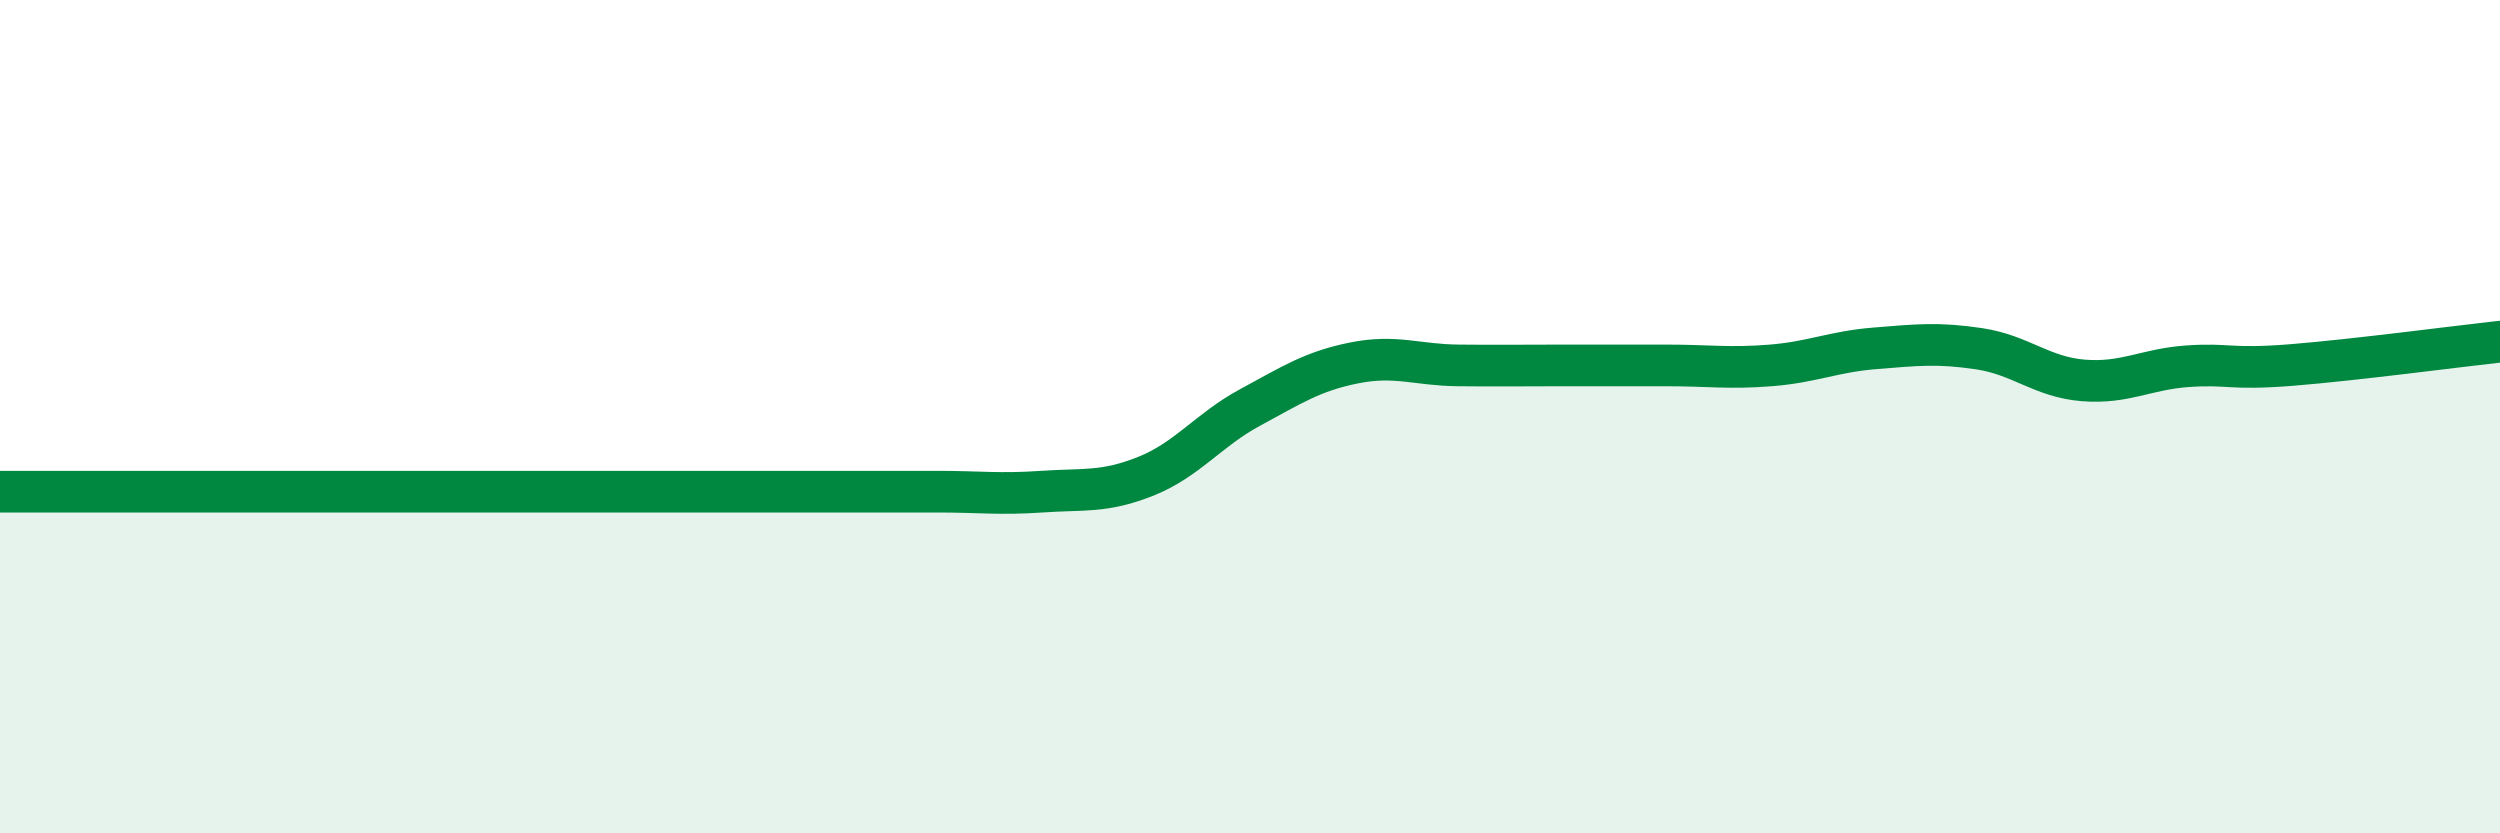
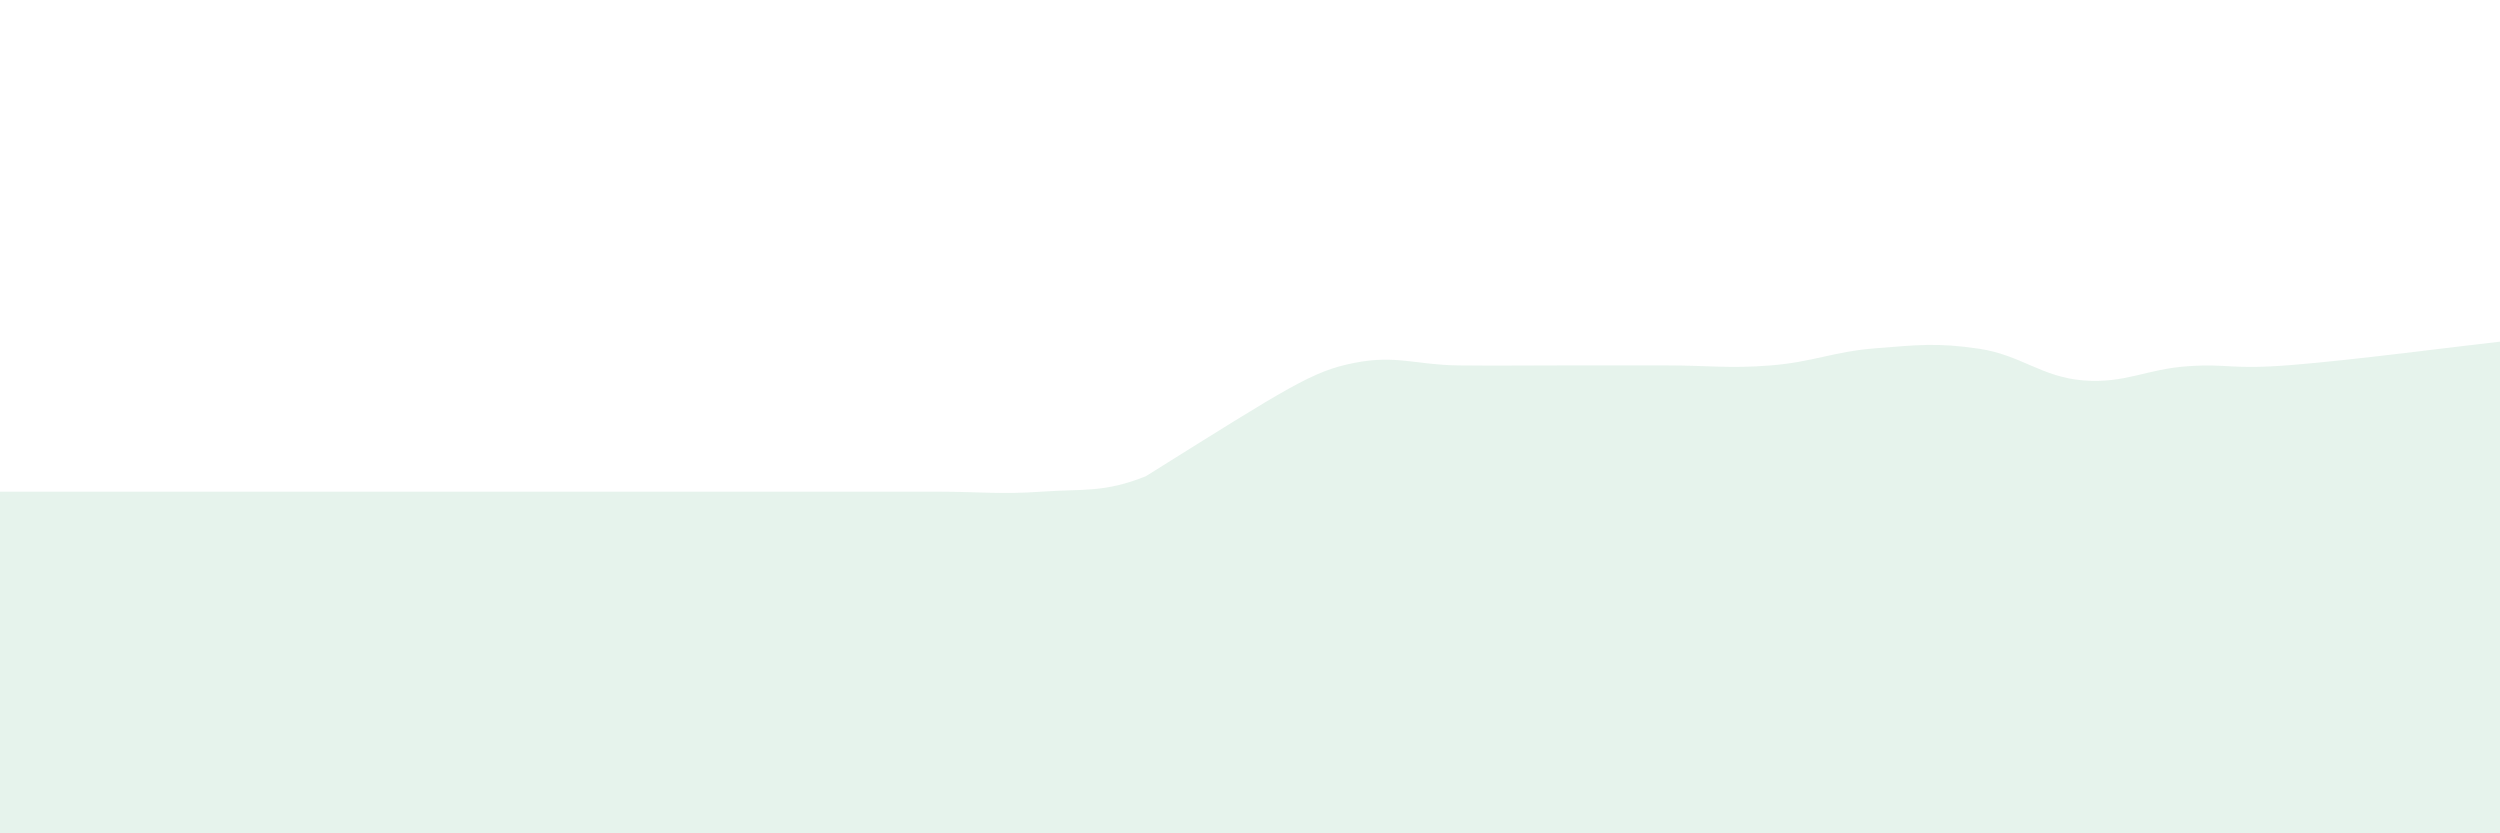
<svg xmlns="http://www.w3.org/2000/svg" width="60" height="20" viewBox="0 0 60 20">
-   <path d="M 0,11.8 C 0.5,11.8 1.5,11.8 2.5,11.8 C 3.5,11.8 4,11.8 5,11.8 C 6,11.8 6.5,11.8 7.5,11.8 C 8.5,11.8 9,11.8 10,11.8 C 11,11.8 11.5,11.8 12.5,11.8 C 13.5,11.8 14,11.8 15,11.8 C 16,11.8 16.5,11.8 17.5,11.8 C 18.5,11.8 19,11.8 20,11.8 C 21,11.8 21.5,11.8 22.5,11.8 C 23.5,11.8 24,11.87 25,11.8 C 26,11.73 26.5,11.83 27.5,11.43 C 28.5,11.03 29,10.32 30,9.78 C 31,9.24 31.5,8.91 32.5,8.71 C 33.5,8.51 34,8.76 35,8.77 C 36,8.78 36.5,8.77 37.5,8.77 C 38.5,8.77 39,8.77 40,8.77 C 41,8.77 41.5,8.85 42.5,8.77 C 43.5,8.69 44,8.44 45,8.36 C 46,8.28 46.5,8.22 47.5,8.37 C 48.5,8.52 49,9.05 50,9.13 C 51,9.21 51.5,8.86 52.5,8.79 C 53.5,8.72 53.5,8.88 55,8.76 C 56.5,8.64 59,8.31 60,8.2L60 20L0 20Z" fill="#008740" opacity="0.1" stroke-linecap="round" stroke-linejoin="round" />
-   <path d="M 0,11.8 C 0.5,11.8 1.5,11.8 2.5,11.8 C 3.5,11.8 4,11.8 5,11.8 C 6,11.8 6.5,11.8 7.5,11.8 C 8.5,11.8 9,11.8 10,11.8 C 11,11.8 11.5,11.8 12.5,11.8 C 13.5,11.8 14,11.8 15,11.8 C 16,11.8 16.5,11.8 17.5,11.8 C 18.5,11.8 19,11.8 20,11.8 C 21,11.8 21.5,11.8 22.5,11.8 C 23.5,11.8 24,11.87 25,11.8 C 26,11.73 26.5,11.83 27.5,11.43 C 28.5,11.03 29,10.32 30,9.78 C 31,9.24 31.5,8.91 32.5,8.71 C 33.5,8.51 34,8.76 35,8.77 C 36,8.78 36.5,8.77 37.5,8.77 C 38.5,8.77 39,8.77 40,8.77 C 41,8.77 41.5,8.85 42.5,8.77 C 43.5,8.69 44,8.44 45,8.36 C 46,8.28 46.5,8.22 47.5,8.37 C 48.5,8.52 49,9.05 50,9.13 C 51,9.21 51.5,8.86 52.5,8.79 C 53.5,8.72 53.5,8.88 55,8.76 C 56.5,8.64 59,8.31 60,8.2" stroke="#008740" stroke-width="1" fill="none" stroke-linecap="round" stroke-linejoin="round" />
+   <path d="M 0,11.8 C 0.5,11.8 1.5,11.8 2.5,11.8 C 3.5,11.8 4,11.8 5,11.8 C 6,11.8 6.5,11.8 7.5,11.8 C 8.5,11.8 9,11.8 10,11.8 C 11,11.8 11.5,11.8 12.5,11.8 C 13.5,11.8 14,11.8 15,11.8 C 16,11.8 16.5,11.8 17.5,11.8 C 18.5,11.8 19,11.8 20,11.8 C 21,11.8 21.5,11.8 22.5,11.8 C 23.5,11.8 24,11.87 25,11.8 C 26,11.73 26.5,11.83 27.5,11.43 C 31,9.24 31.5,8.91 32.5,8.71 C 33.5,8.51 34,8.76 35,8.77 C 36,8.78 36.5,8.77 37.5,8.77 C 38.5,8.77 39,8.77 40,8.77 C 41,8.77 41.5,8.85 42.5,8.77 C 43.5,8.69 44,8.44 45,8.36 C 46,8.28 46.5,8.22 47.5,8.37 C 48.5,8.52 49,9.05 50,9.13 C 51,9.21 51.5,8.86 52.5,8.79 C 53.5,8.72 53.5,8.88 55,8.76 C 56.5,8.64 59,8.31 60,8.2L60 20L0 20Z" fill="#008740" opacity="0.1" stroke-linecap="round" stroke-linejoin="round" />
</svg>